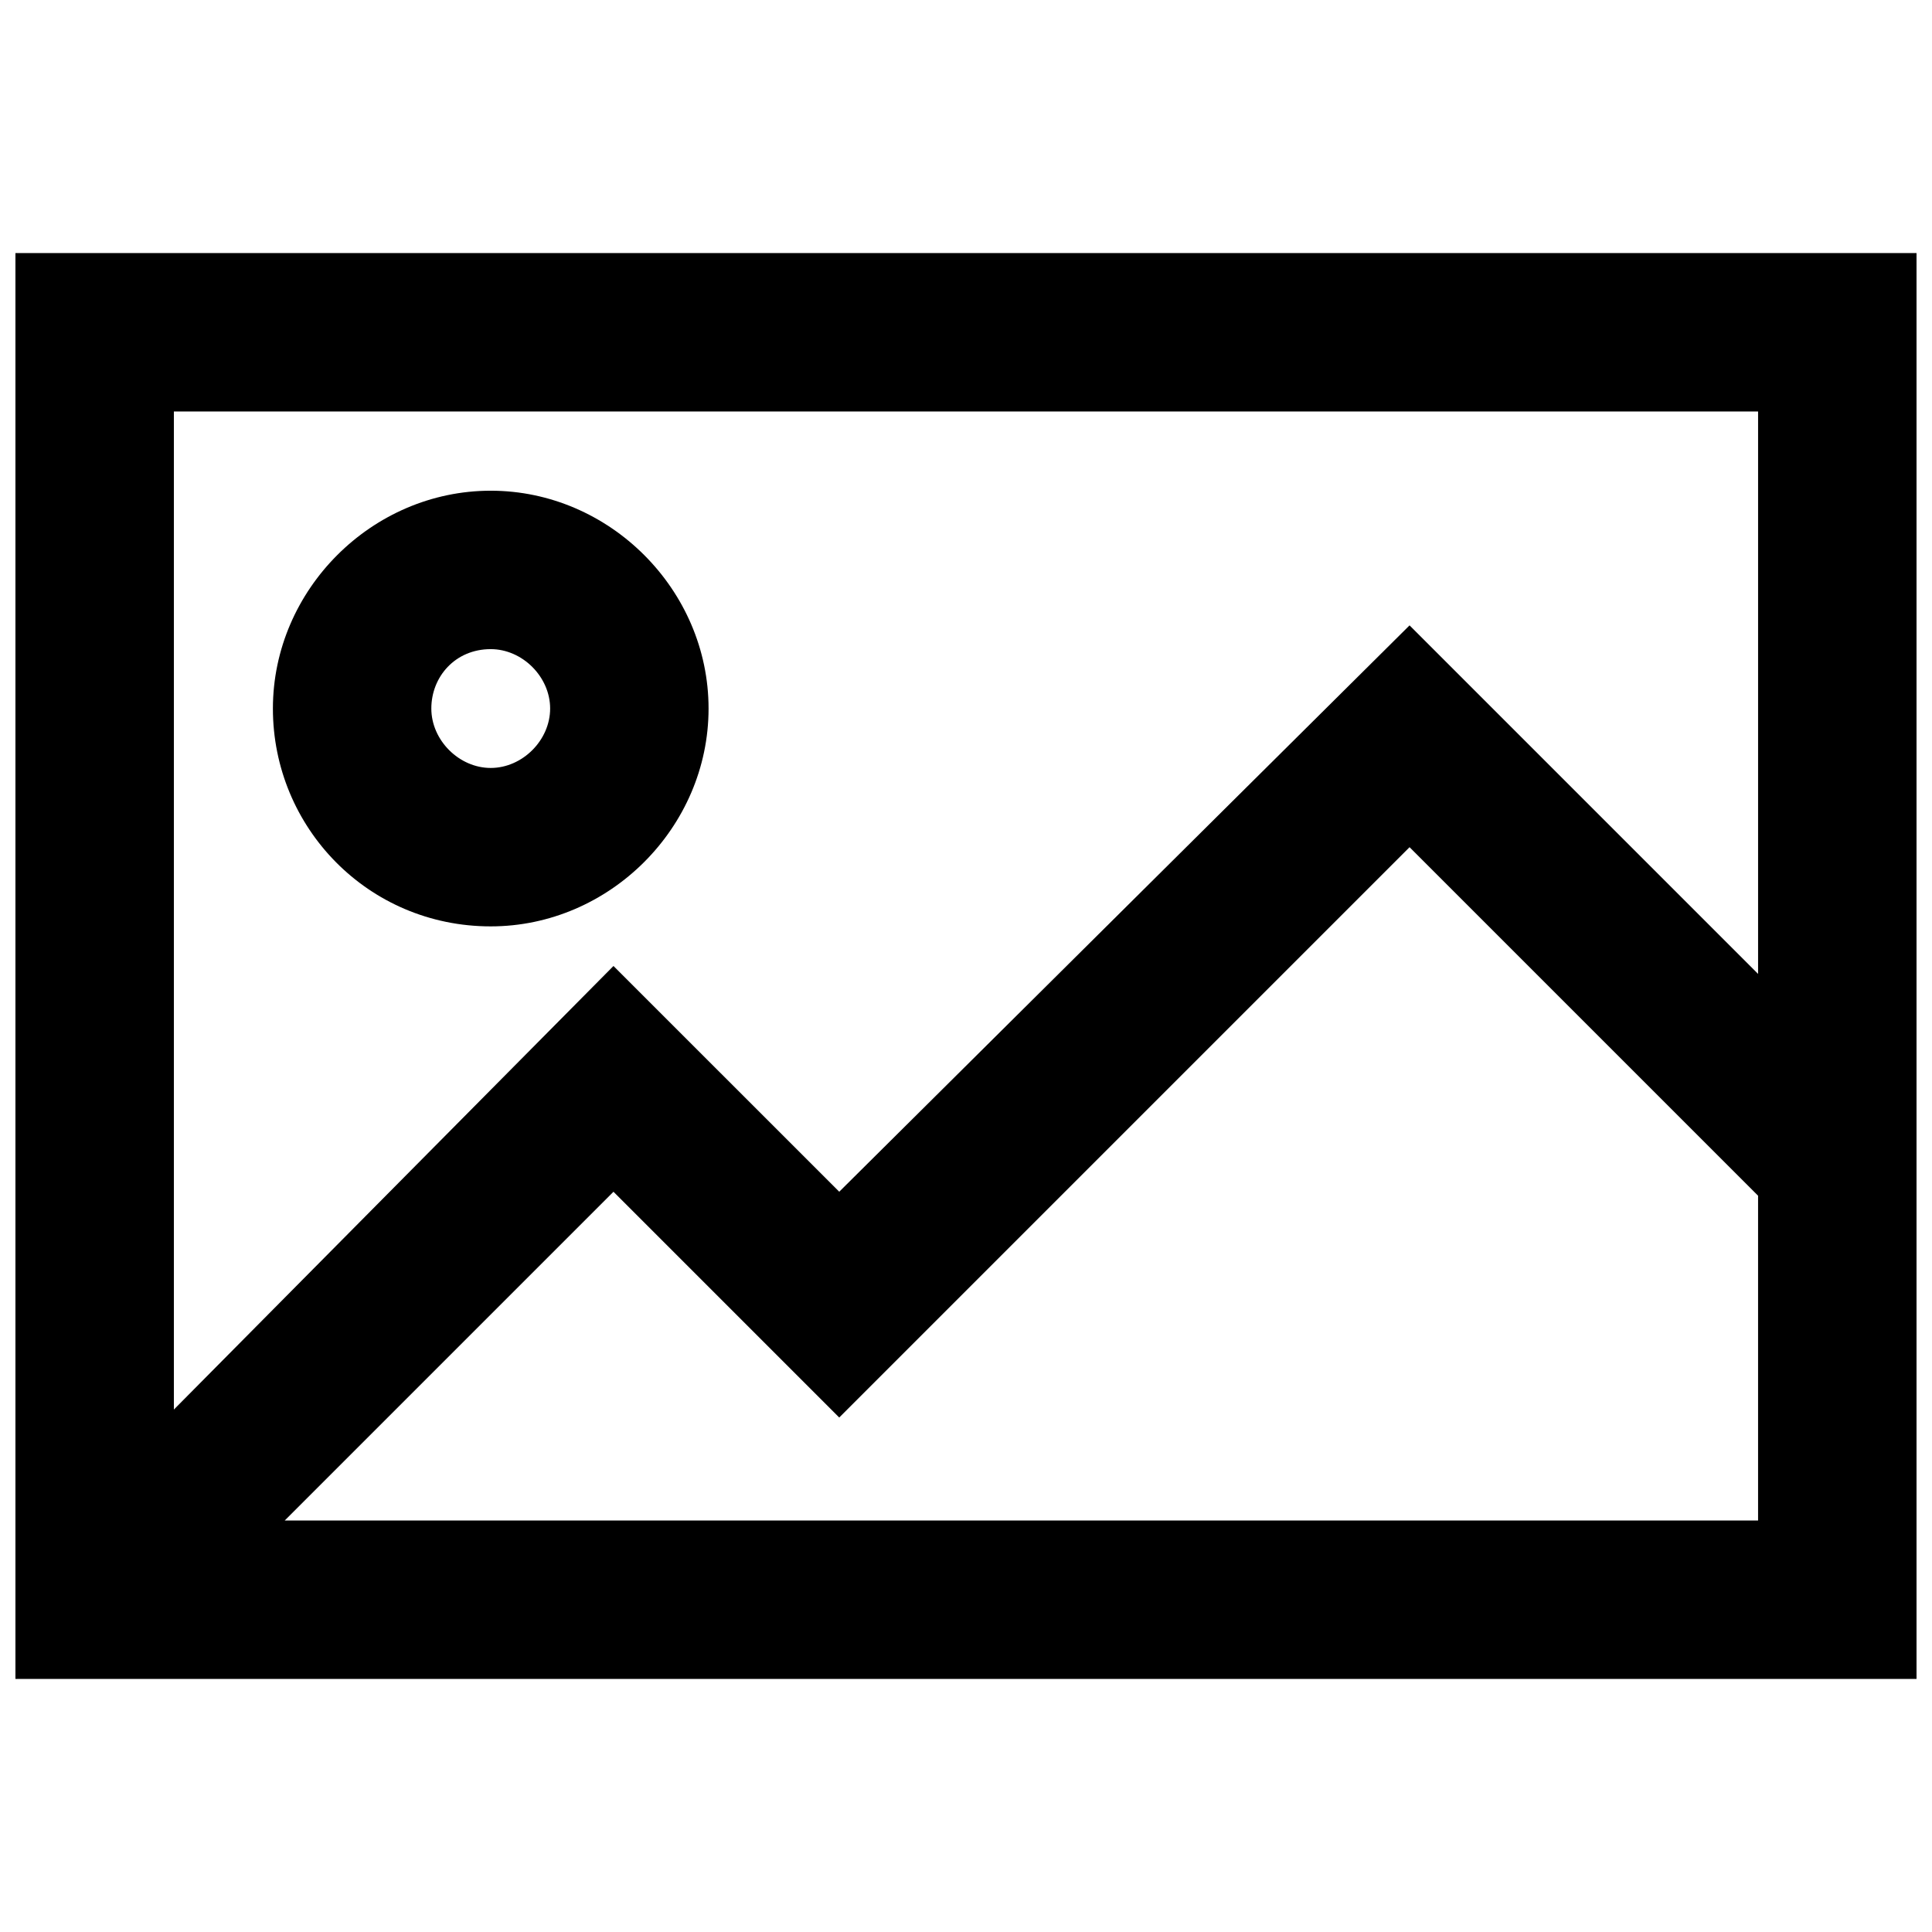
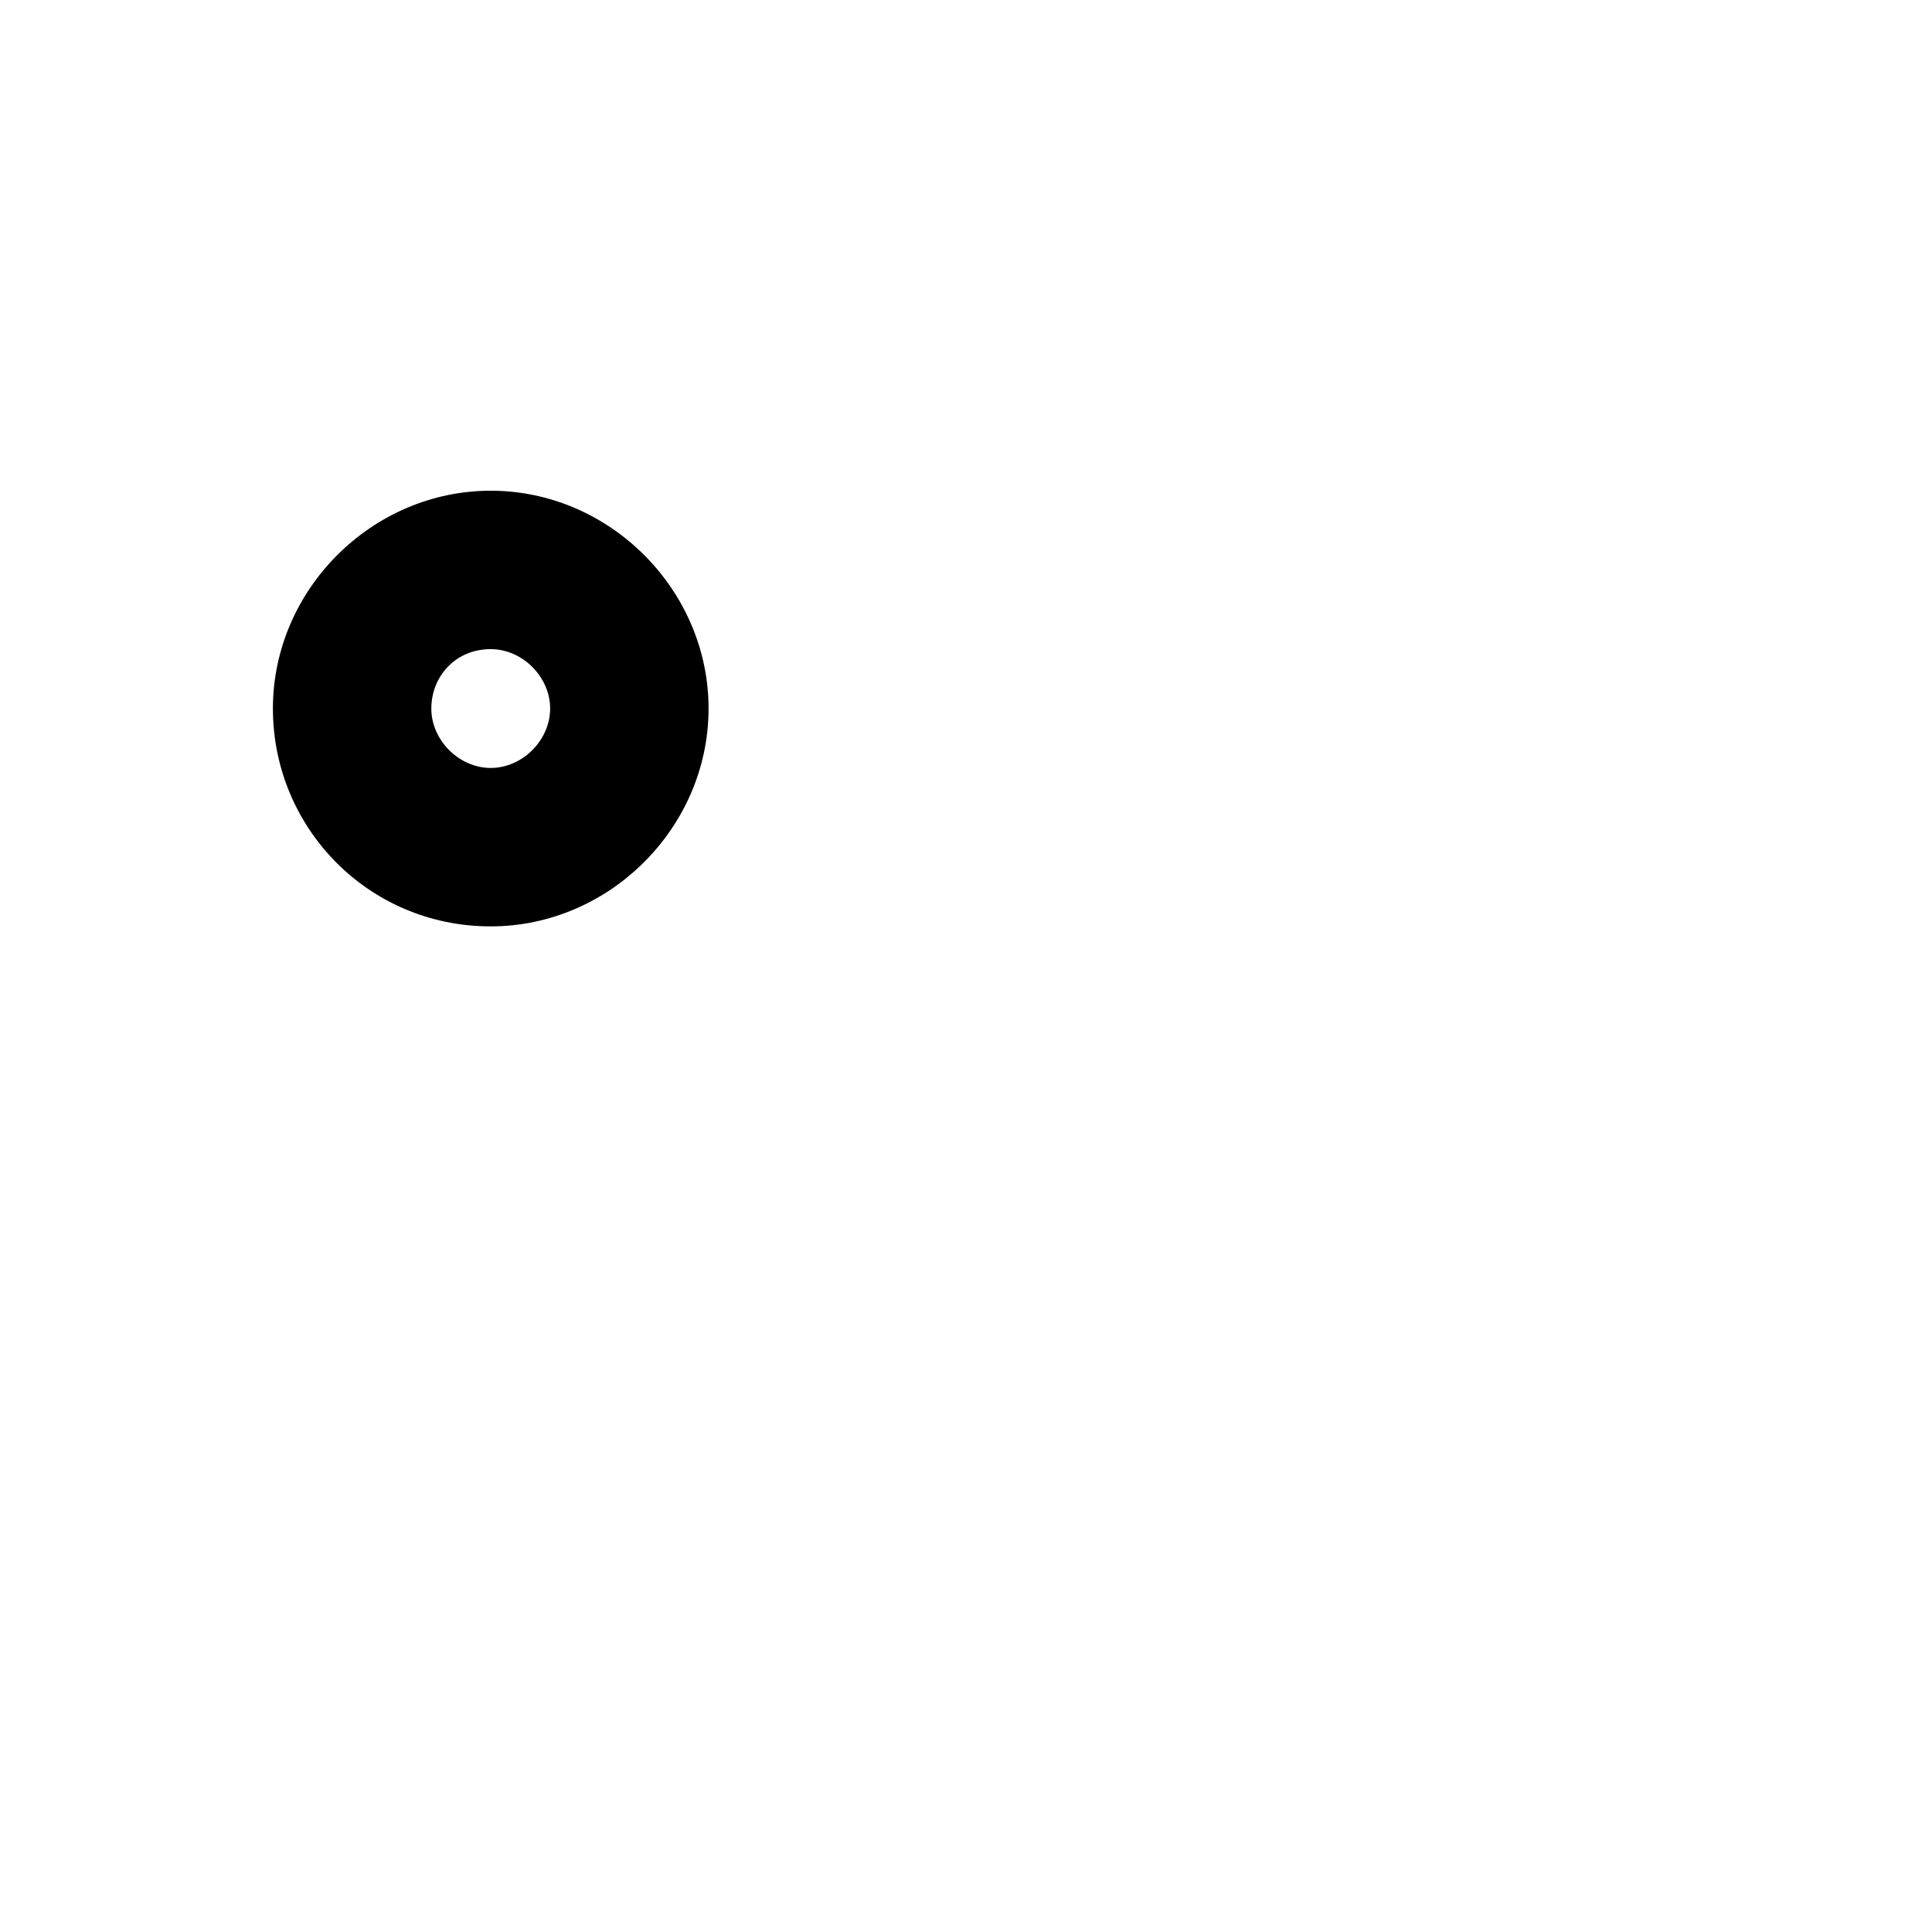
<svg xmlns="http://www.w3.org/2000/svg" width="800px" height="800px" version="1.1" viewBox="144 144 512 512">
  <defs>
    <clipPath id="a">
      <path d="m148.09 211h503.81v378h-503.81z" />
    </clipPath>
  </defs>
  <g clip-path="url(#a)">
-     <path d="m148.09 211.07v377.86h503.81v-377.86zm461.82 41.984v149.04l-92.363-92.363-151.14 150.09-59.828-59.824-116.5 117.55v-264.5zm-390.45 293.89 87.117-87.117 59.828 59.828 151.14-151.14 92.363 92.363v86.066z" />
-   </g>
+     </g>
  <path d="m274.05 389.5c31.488 0 57.727-26.238 57.727-57.727 0-31.492-26.238-57.73-57.727-57.73s-57.727 26.238-57.727 57.727c-0.004 31.488 25.188 57.73 57.727 57.73zm0-73.473c8.398 0 15.742 7.348 15.742 15.742 0 8.398-7.348 15.746-15.742 15.746-8.398 0-15.742-7.348-15.742-15.742-0.004-8.398 6.297-15.746 15.742-15.746z" />
</svg>